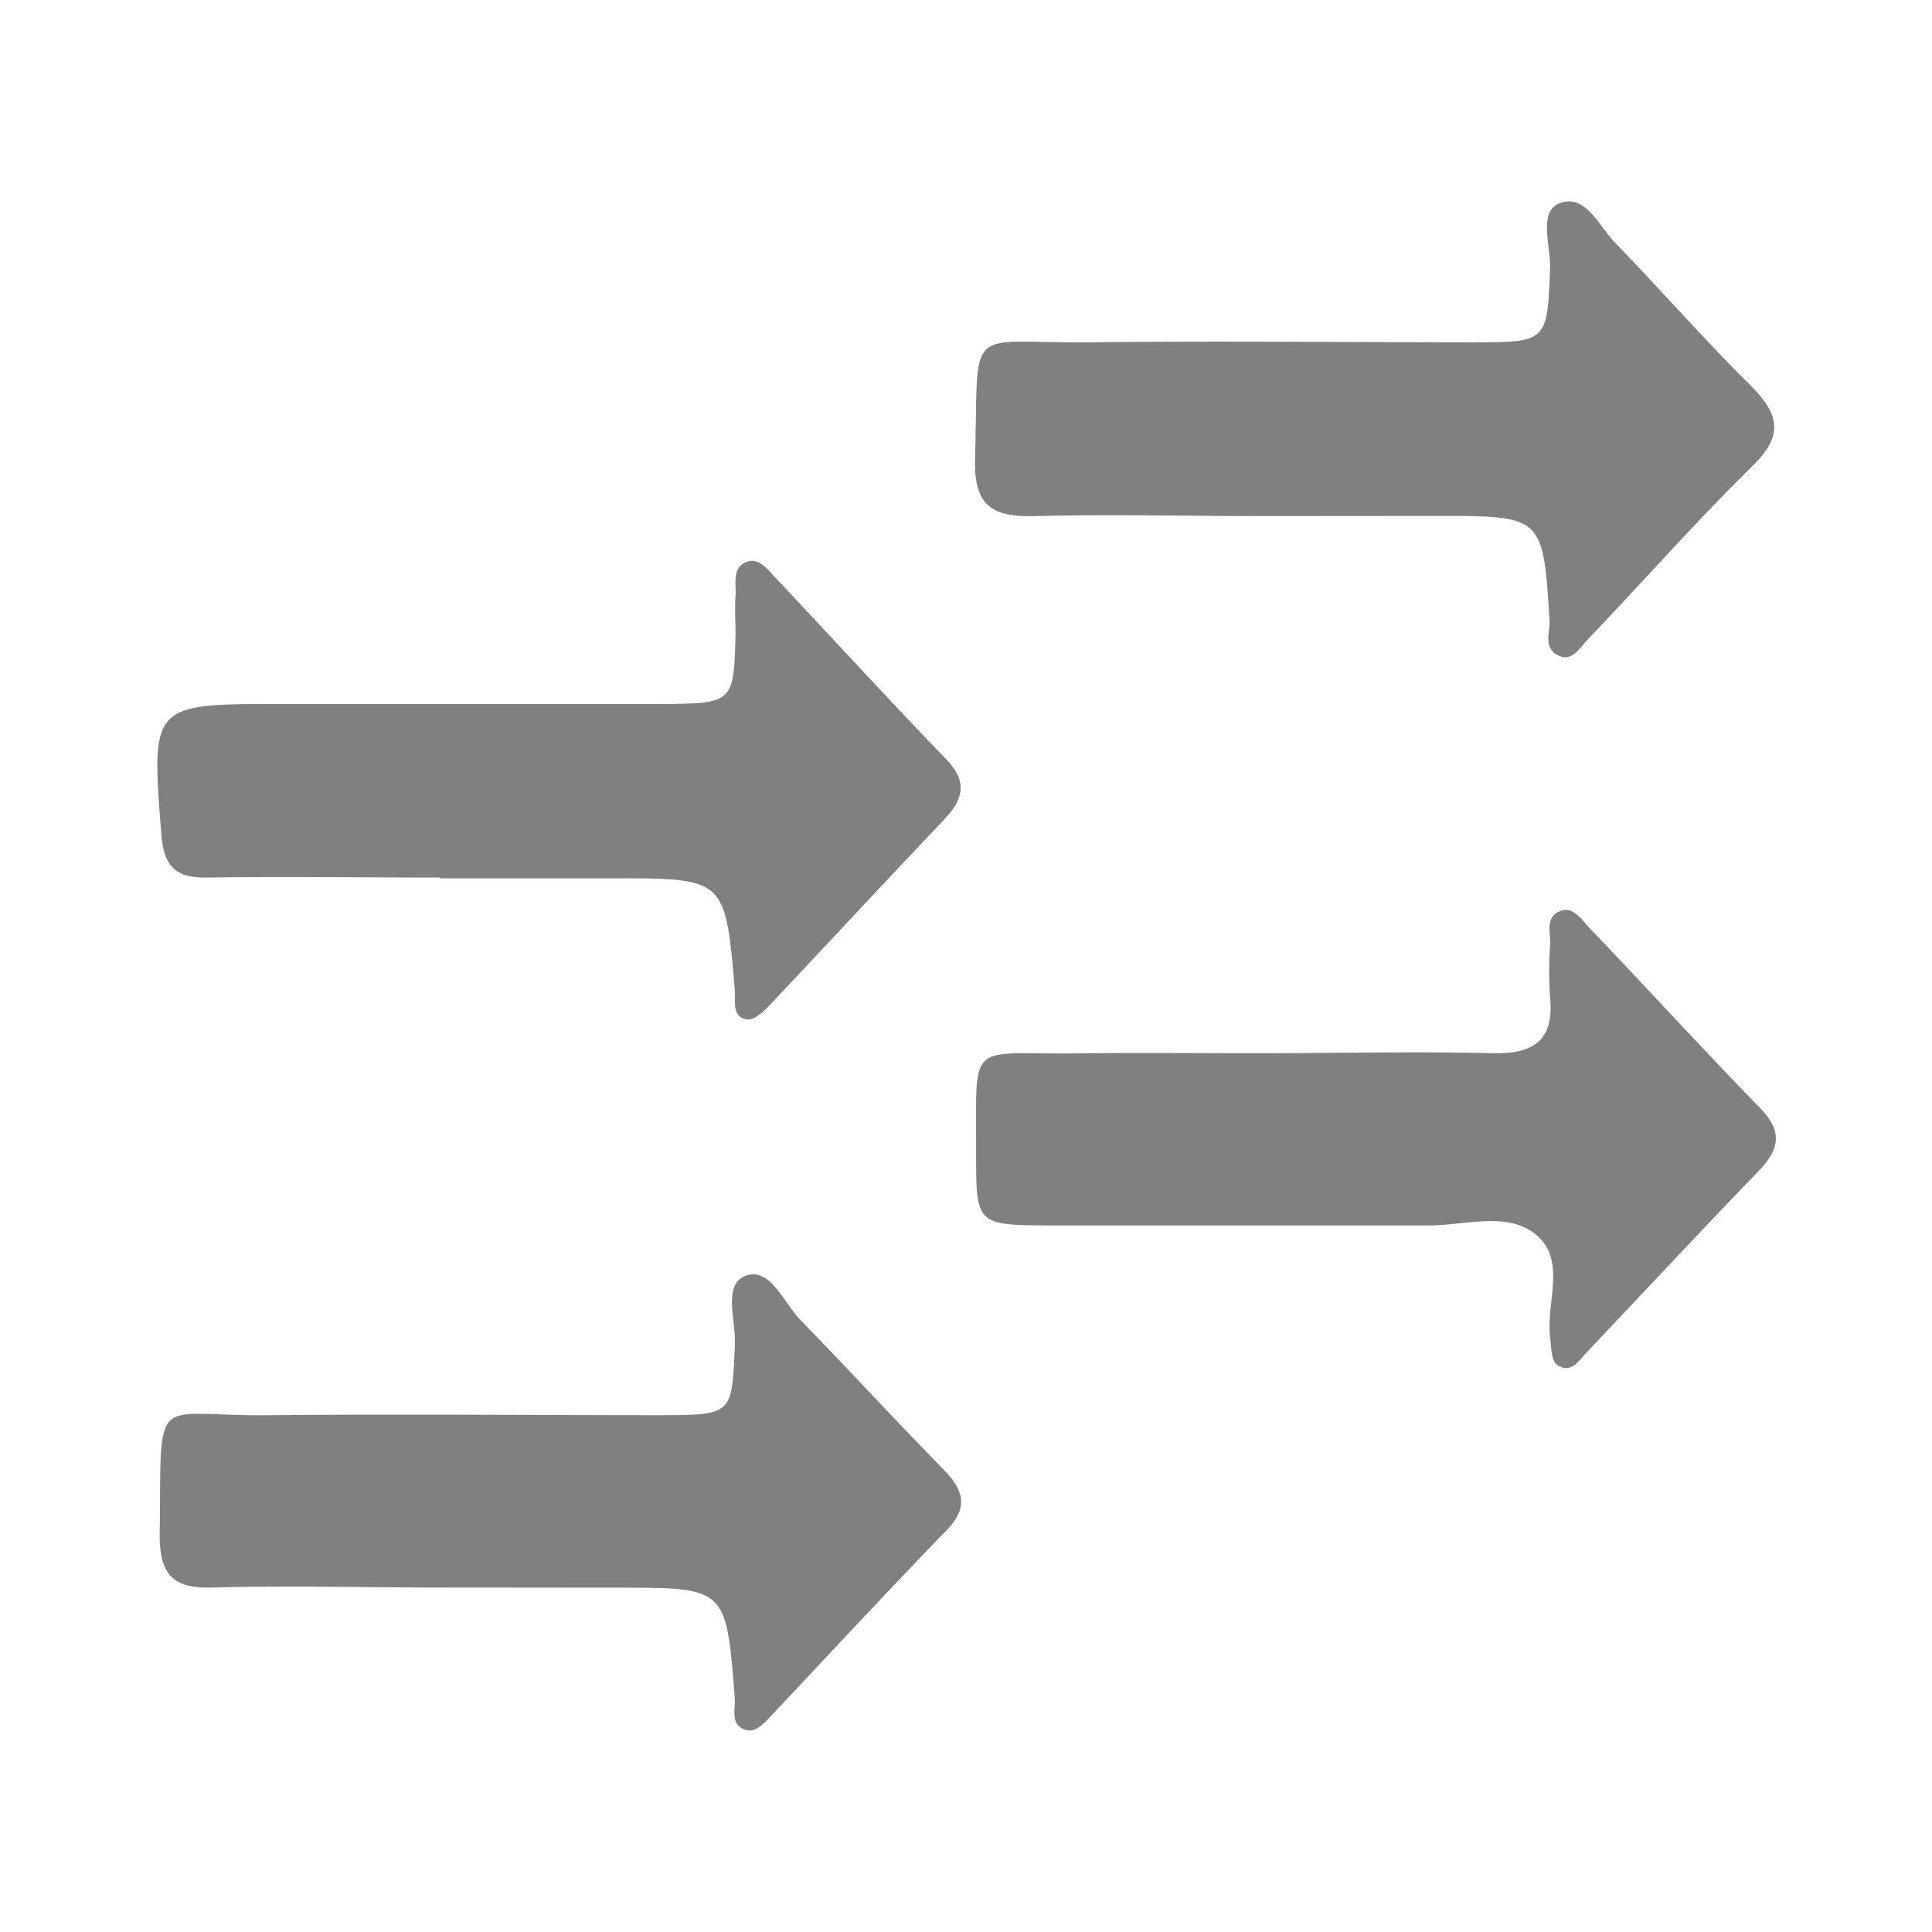
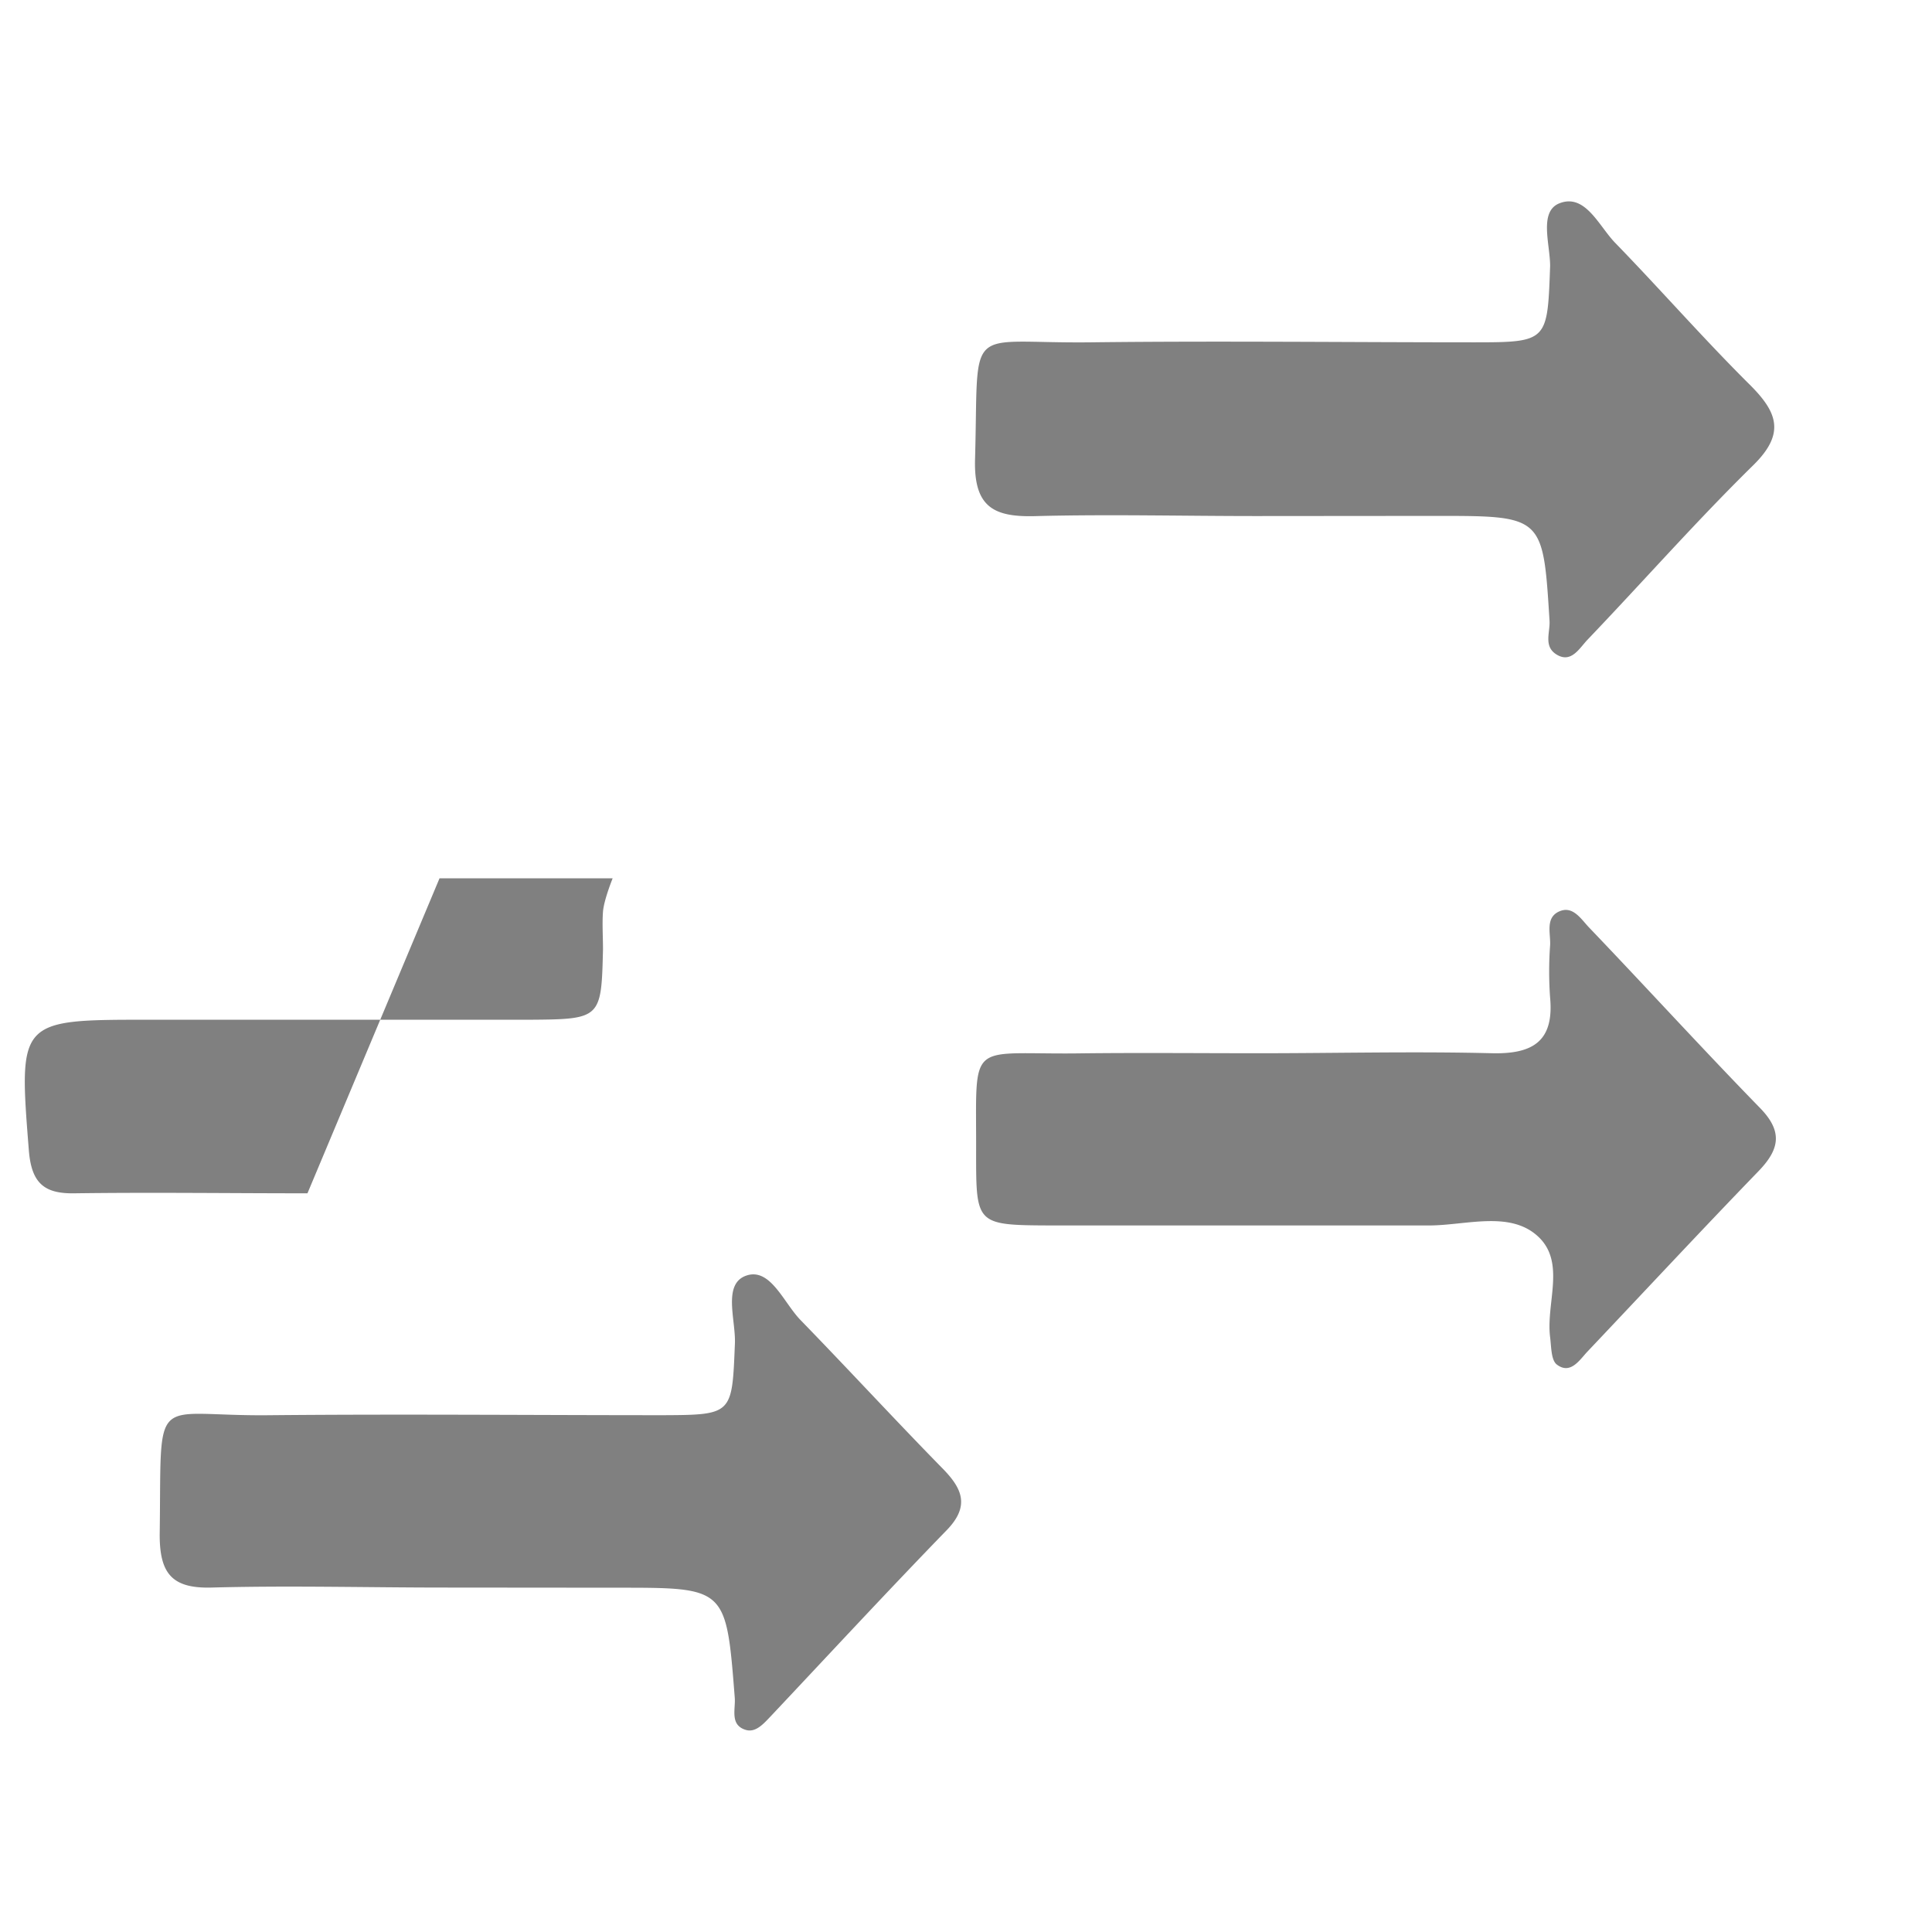
<svg xmlns="http://www.w3.org/2000/svg" id="Layer_1" data-name="Layer 1" viewBox="0 0 128 128">
  <defs>
    <style>.cls-1{fill:gray;}</style>
  </defs>
-   <path id="Axis_Vector_Field" class="cls-1" d="M83.21,34.19c-4.82,0-9.64-.12-14.46,0-2.84.1-4.25-.51-4.15-3.79.26-9.19-.78-7.62,7.68-7.72s17,0,25.42,0c4.86,0,4.82-.08,5-5.06,0-1.43-.75-3.58.59-4.14,1.73-.71,2.64,1.5,3.72,2.61,3,3.09,5.85,6.35,8.91,9.39,1.84,1.83,2.38,3.23.25,5.33-3.79,3.72-7.31,7.72-11,11.58-.53.56-1.06,1.54-2,1s-.46-1.48-.51-2.27c-.43-6.94-.42-6.94-7.5-6.94Zm-54.09,24H40.59c7.46,0,7.46,0,8.09,7.35.07.77-.24,1.87.85,2,.48.06,1.14-.6,1.58-1.07,3.77-4,7.48-8,11.28-12,1.37-1.41,1.84-2.58.27-4.2-3.81-3.93-7.51-8-11.29-12-.54-.56-1.12-1.42-2-1s-.58,1.43-.64,2.21,0,1.66,0,2.49c-.11,4.58-.12,4.64-4.85,4.67-8.48,0-17,0-25.43,0s-8.44.06-7.76,8.64c.17,2.17,1,2.89,3,2.86,5.15-.07,10.3,0,15.46,0Zm42.27,11.6c-7.38.08-6.69-1-6.72,6.6,0,4.76,0,4.78,5,4.8,8.32,0,16.64,0,25,0,2.44,0,5.35-1,7.22.72s.52,4.42.81,6.69c.08.63.06,1.52.45,1.81.89.67,1.49-.29,2-.84,3.79-4,7.51-8,11.33-11.95,1.42-1.46,1.66-2.64.13-4.21-3.83-3.93-7.54-8-11.32-11.95-.54-.56-1.08-1.49-2-1.07s-.55,1.45-.59,2.23a23.92,23.92,0,0,0,0,3.49c.26,2.89-1.16,3.73-3.84,3.67-5.16-.13-10.32,0-15.48,0C79.37,69.78,75.38,69.74,71.39,69.79ZM41,105.19c7.12,0,7.11,0,7.68,7.29.06.76-.34,1.81.73,2.13.66.2,1.19-.42,1.64-.89,3.88-4.12,7.72-8.27,11.66-12.33,1.62-1.66,1-2.84-.36-4.2-3.14-3.21-6.18-6.51-9.31-9.73-1.12-1.15-2-3.49-3.59-2.95s-.7,2.93-.76,4.49c-.19,4.68-.13,4.74-4.71,4.76-8.65,0-17.31-.08-26,0-8.08.11-7.26-1.85-7.4,7.93,0,2.55.81,3.56,3.43,3.49,5.15-.14,10.31,0,15.47,0Z" />
+   <path id="Axis_Vector_Field" class="cls-1" d="M83.21,34.19c-4.82,0-9.64-.12-14.46,0-2.84.1-4.25-.51-4.15-3.79.26-9.19-.78-7.62,7.68-7.72s17,0,25.42,0c4.86,0,4.82-.08,5-5.06,0-1.43-.75-3.58.59-4.14,1.73-.71,2.64,1.5,3.72,2.61,3,3.09,5.85,6.35,8.91,9.39,1.84,1.83,2.38,3.23.25,5.33-3.79,3.72-7.31,7.72-11,11.58-.53.56-1.06,1.54-2,1s-.46-1.48-.51-2.27c-.43-6.94-.42-6.94-7.5-6.94Zm-54.09,24H40.59s-.58,1.43-.64,2.21,0,1.66,0,2.49c-.11,4.58-.12,4.64-4.85,4.67-8.48,0-17,0-25.43,0s-8.44.06-7.76,8.64c.17,2.17,1,2.89,3,2.86,5.15-.07,10.3,0,15.46,0Zm42.27,11.6c-7.38.08-6.69-1-6.72,6.6,0,4.76,0,4.78,5,4.8,8.32,0,16.64,0,25,0,2.44,0,5.35-1,7.22.72s.52,4.42.81,6.69c.08.63.06,1.52.45,1.81.89.67,1.49-.29,2-.84,3.79-4,7.51-8,11.33-11.95,1.42-1.46,1.66-2.64.13-4.21-3.83-3.93-7.54-8-11.32-11.95-.54-.56-1.08-1.49-2-1.07s-.55,1.45-.59,2.23a23.92,23.92,0,0,0,0,3.49c.26,2.89-1.16,3.73-3.84,3.67-5.16-.13-10.32,0-15.48,0C79.37,69.78,75.38,69.74,71.39,69.79ZM41,105.19c7.12,0,7.11,0,7.68,7.29.06.76-.34,1.81.73,2.13.66.2,1.19-.42,1.64-.89,3.88-4.12,7.72-8.27,11.66-12.33,1.62-1.66,1-2.84-.36-4.2-3.14-3.21-6.18-6.51-9.31-9.73-1.12-1.15-2-3.49-3.59-2.95s-.7,2.93-.76,4.49c-.19,4.68-.13,4.74-4.71,4.76-8.65,0-17.31-.08-26,0-8.08.11-7.26-1.85-7.4,7.93,0,2.55.81,3.56,3.43,3.49,5.15-.14,10.31,0,15.47,0Z" />
</svg>